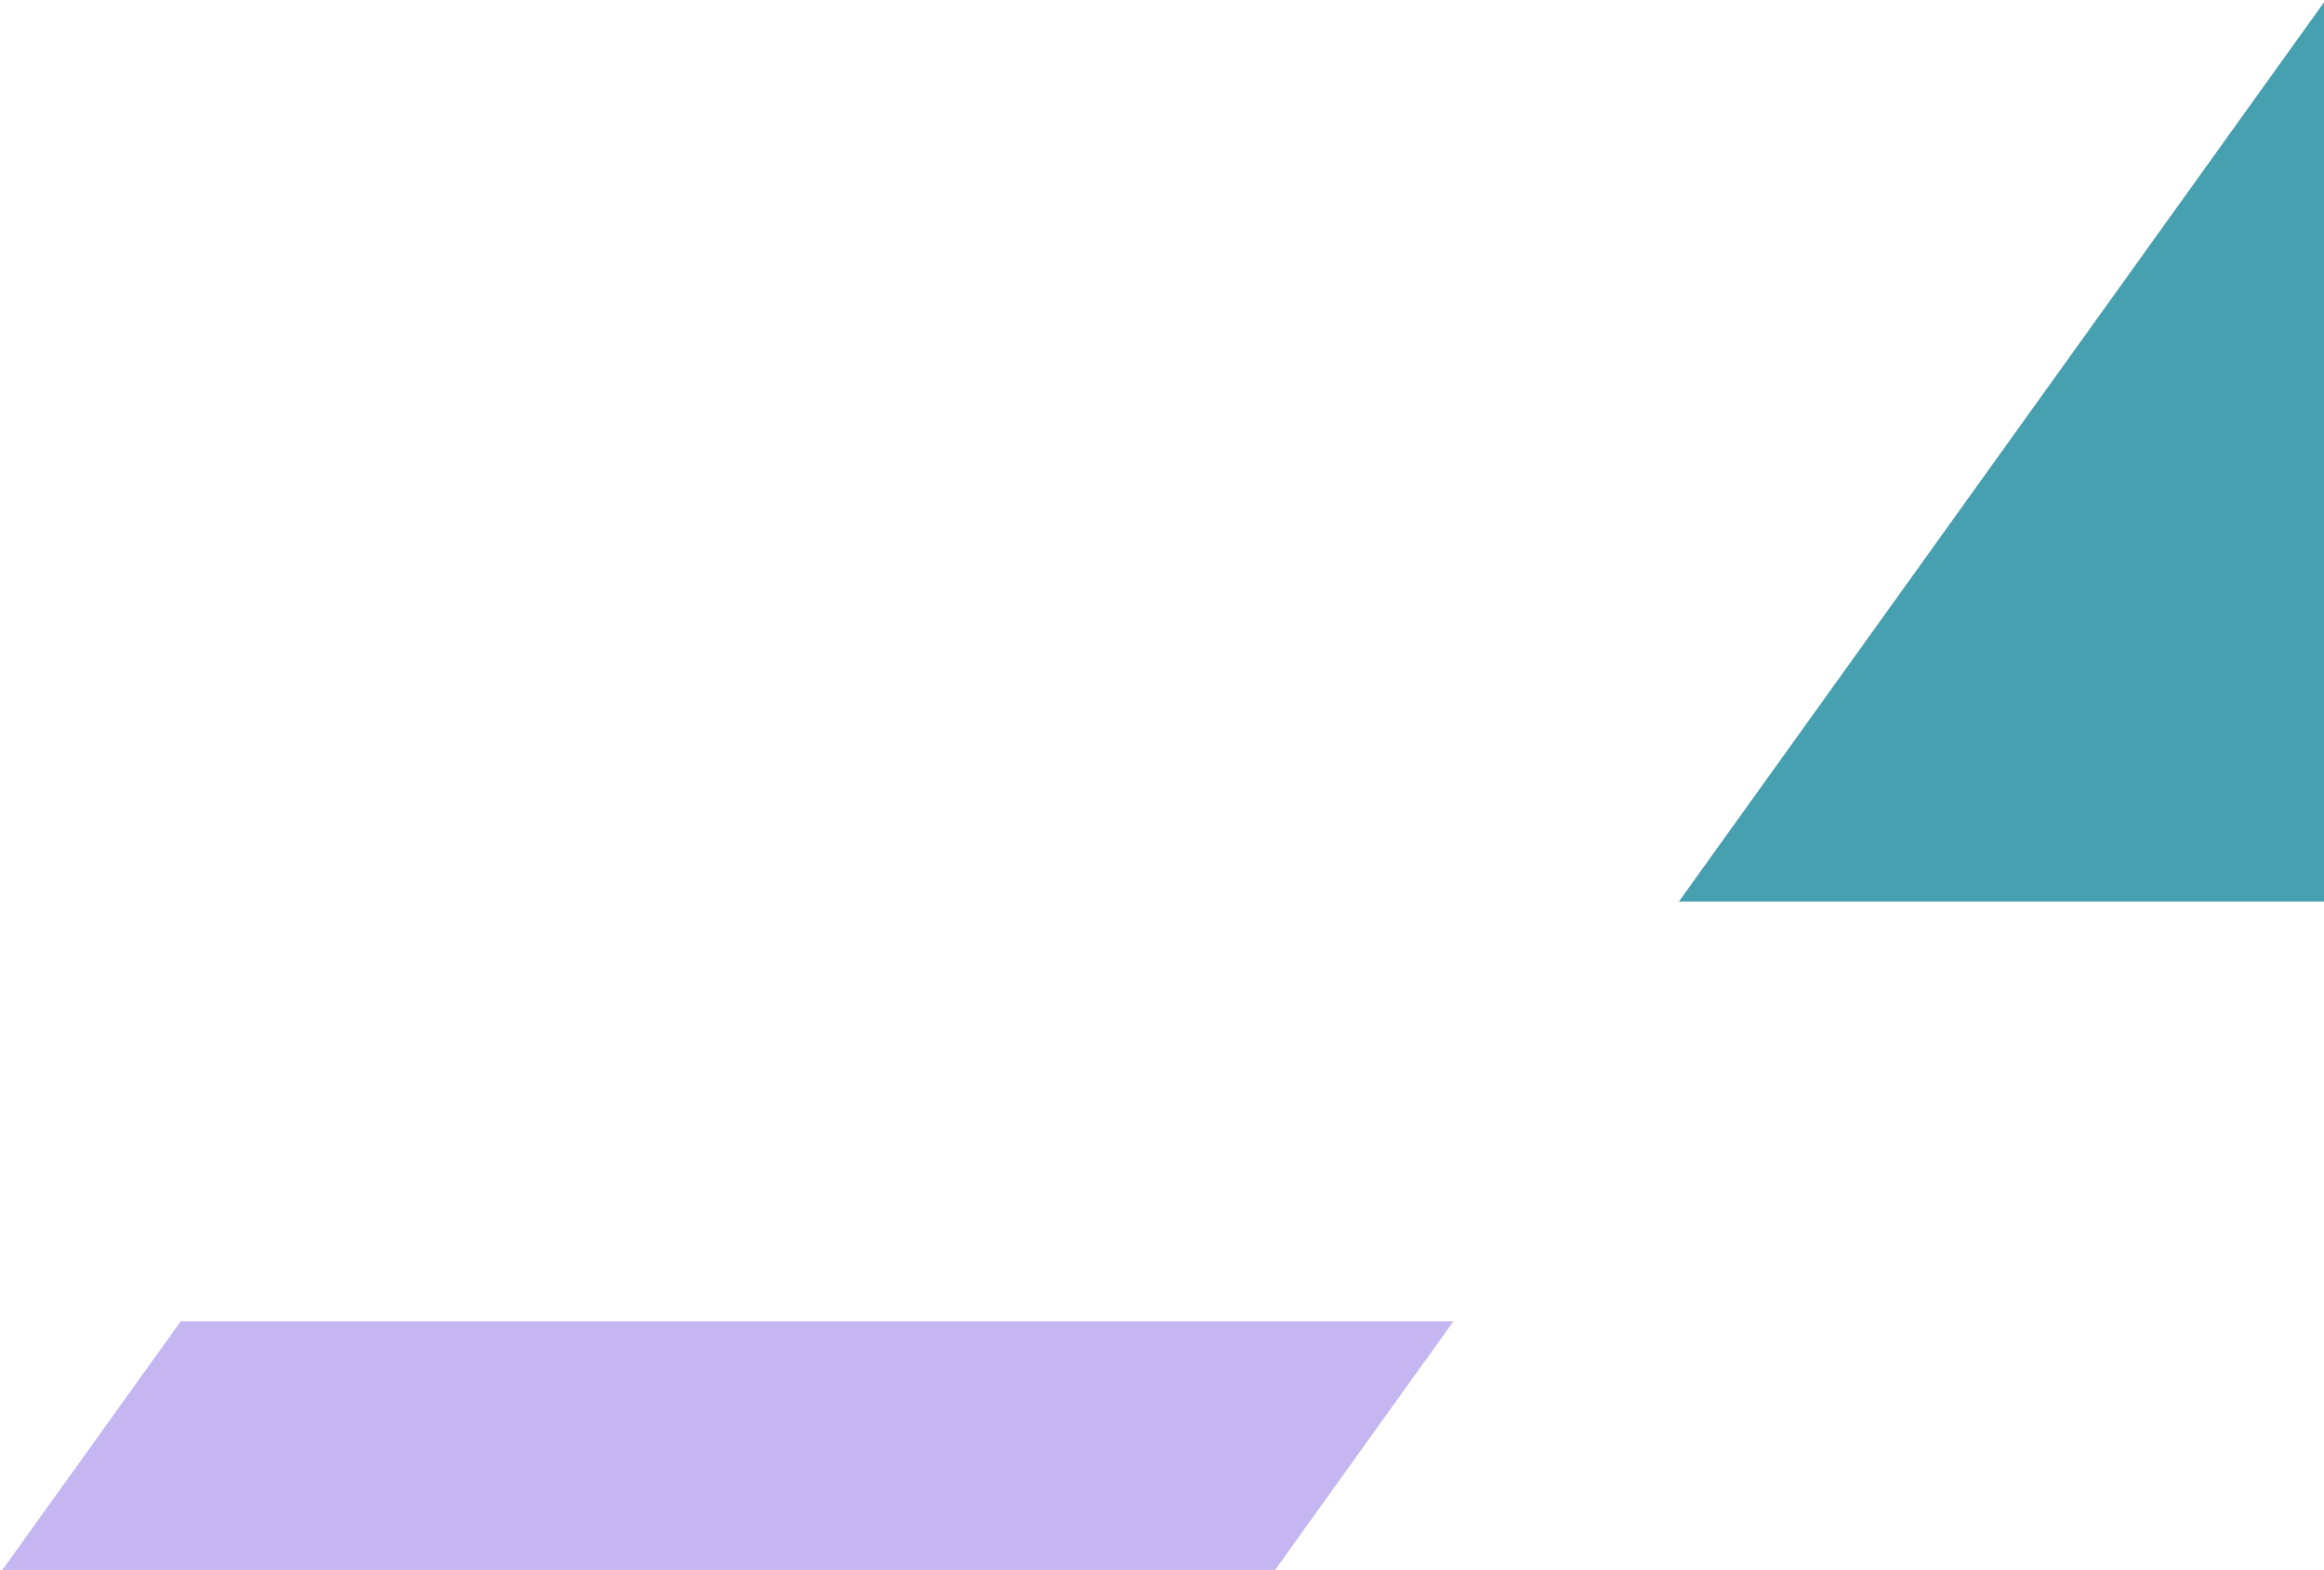
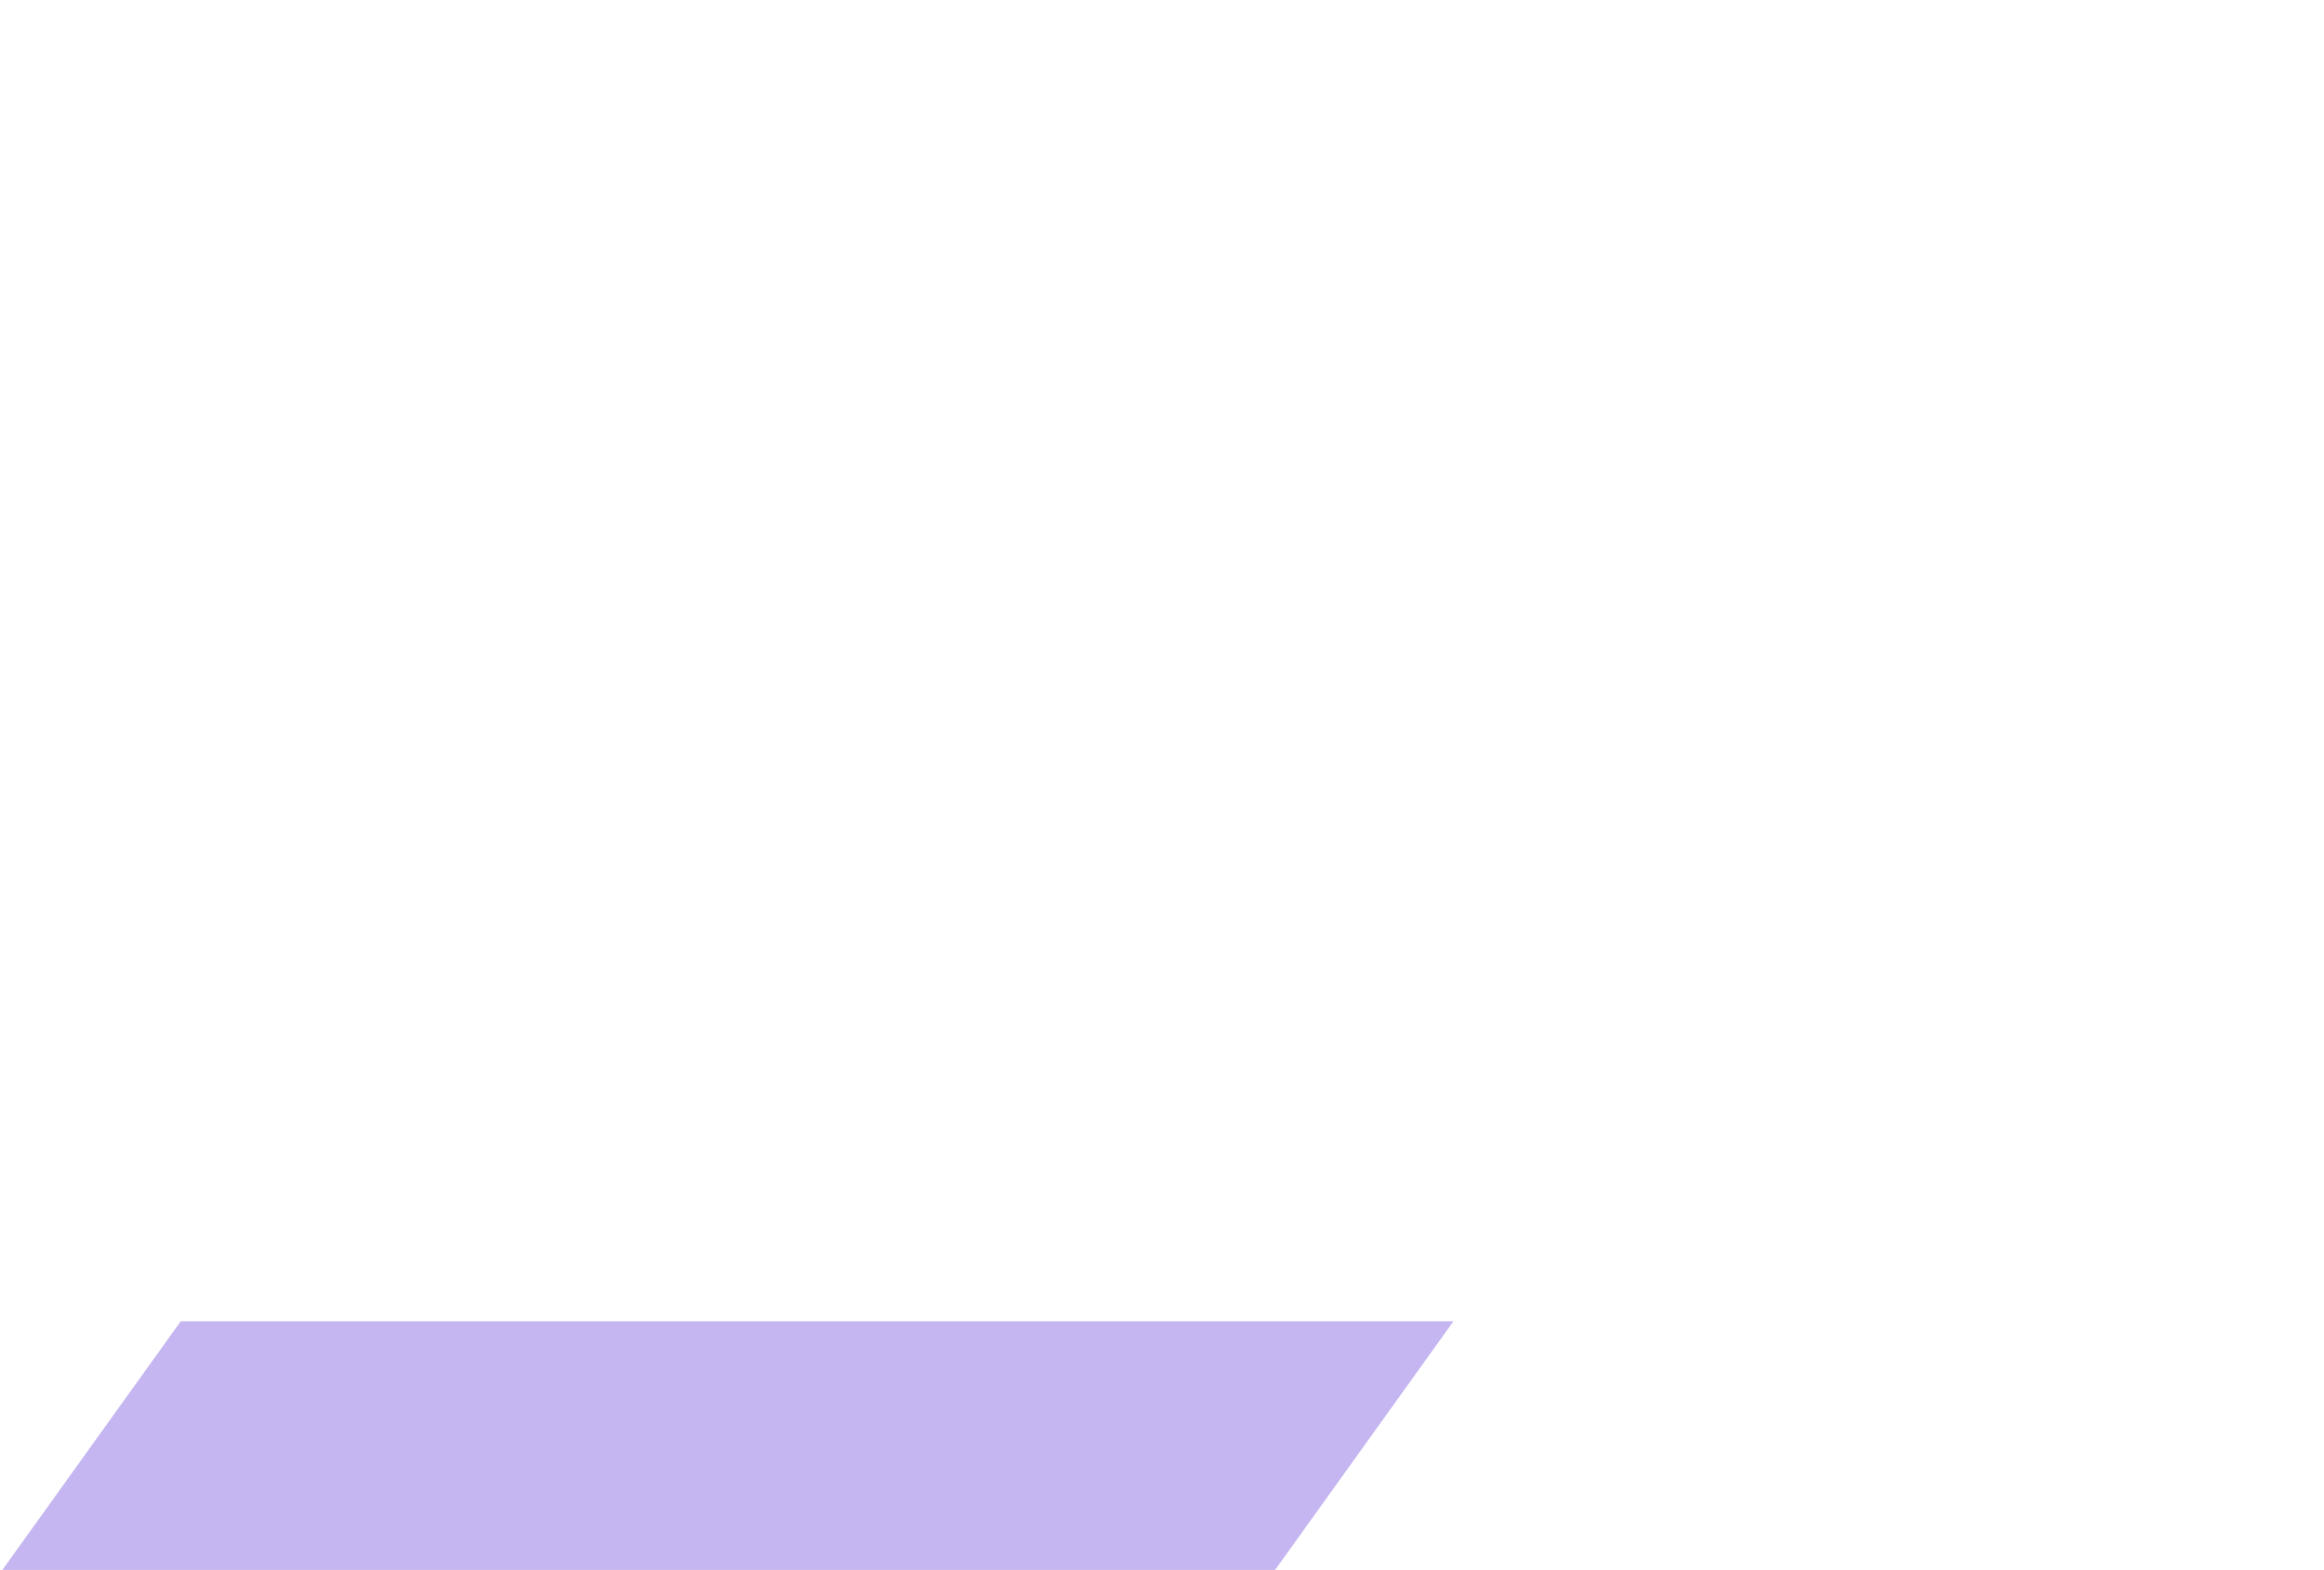
<svg xmlns="http://www.w3.org/2000/svg" width="598" height="404" viewBox="0 0 598 404" fill="none">
  <path d="M328.09 404H0.6L46.51 340H374L328.09 404Z" fill="#C5B6F1" />
-   <path d="M598 232H432L598 0.591V232Z" fill="#46A0AF" />
</svg>